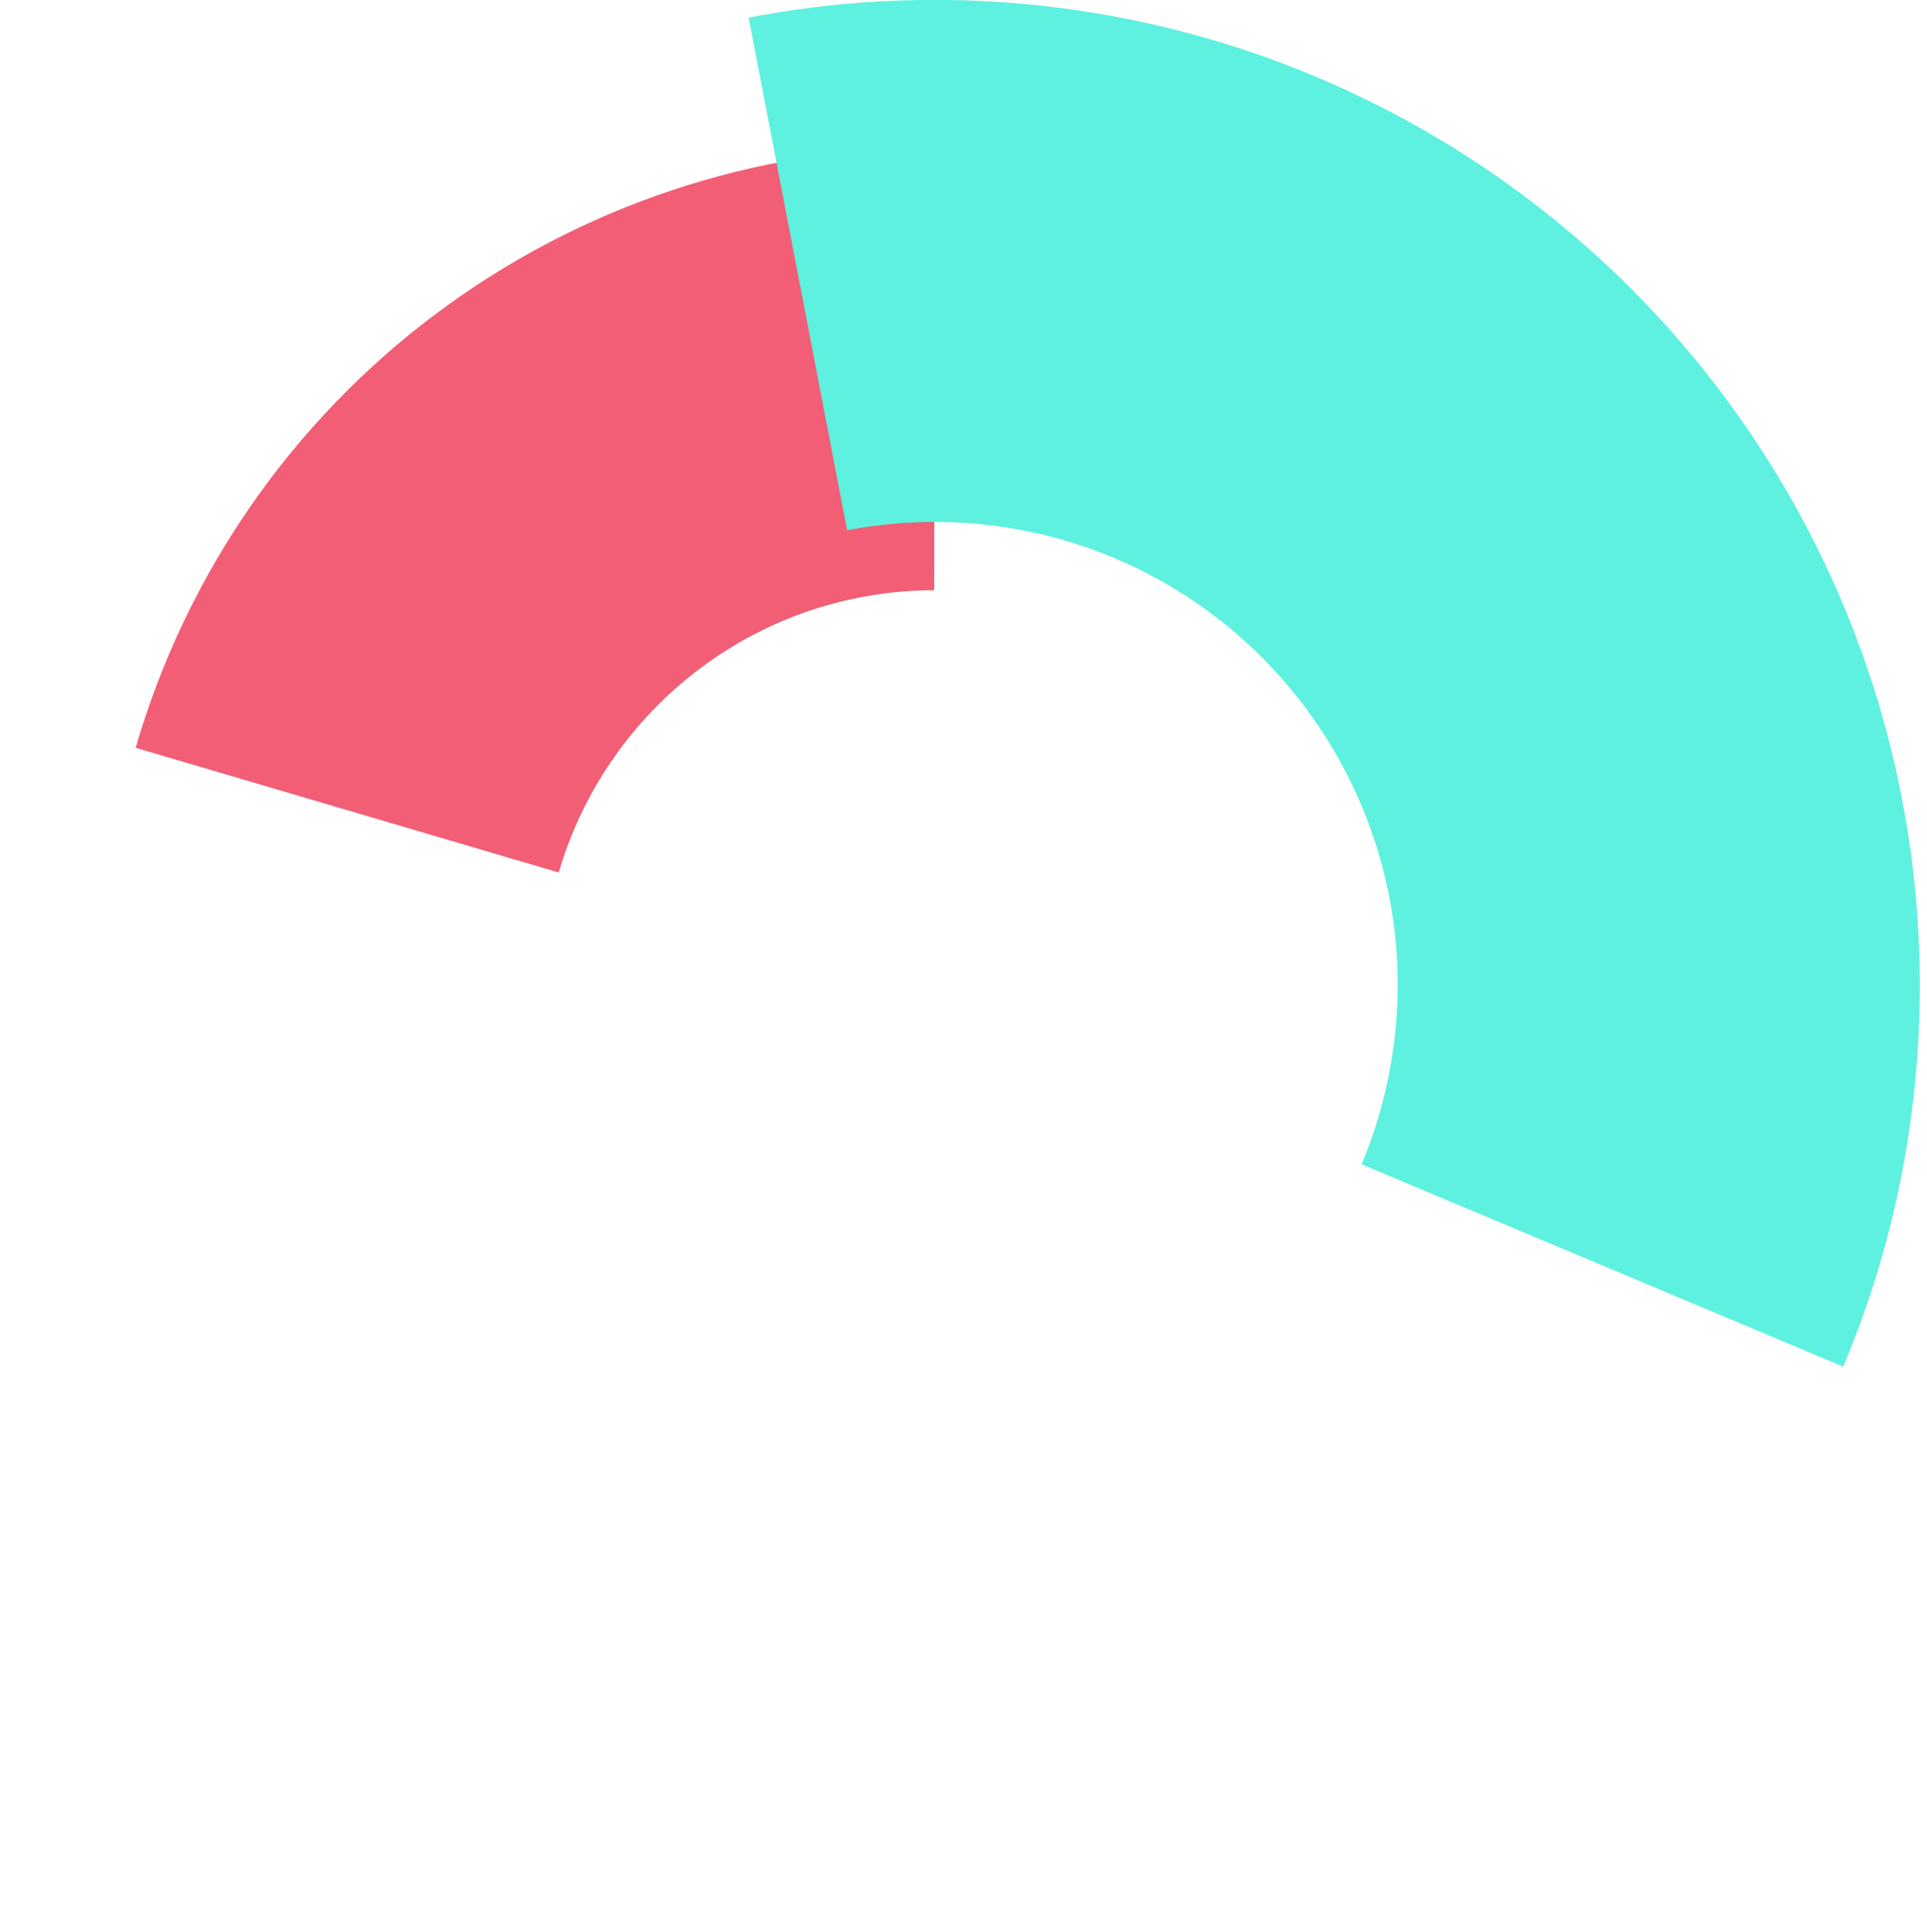
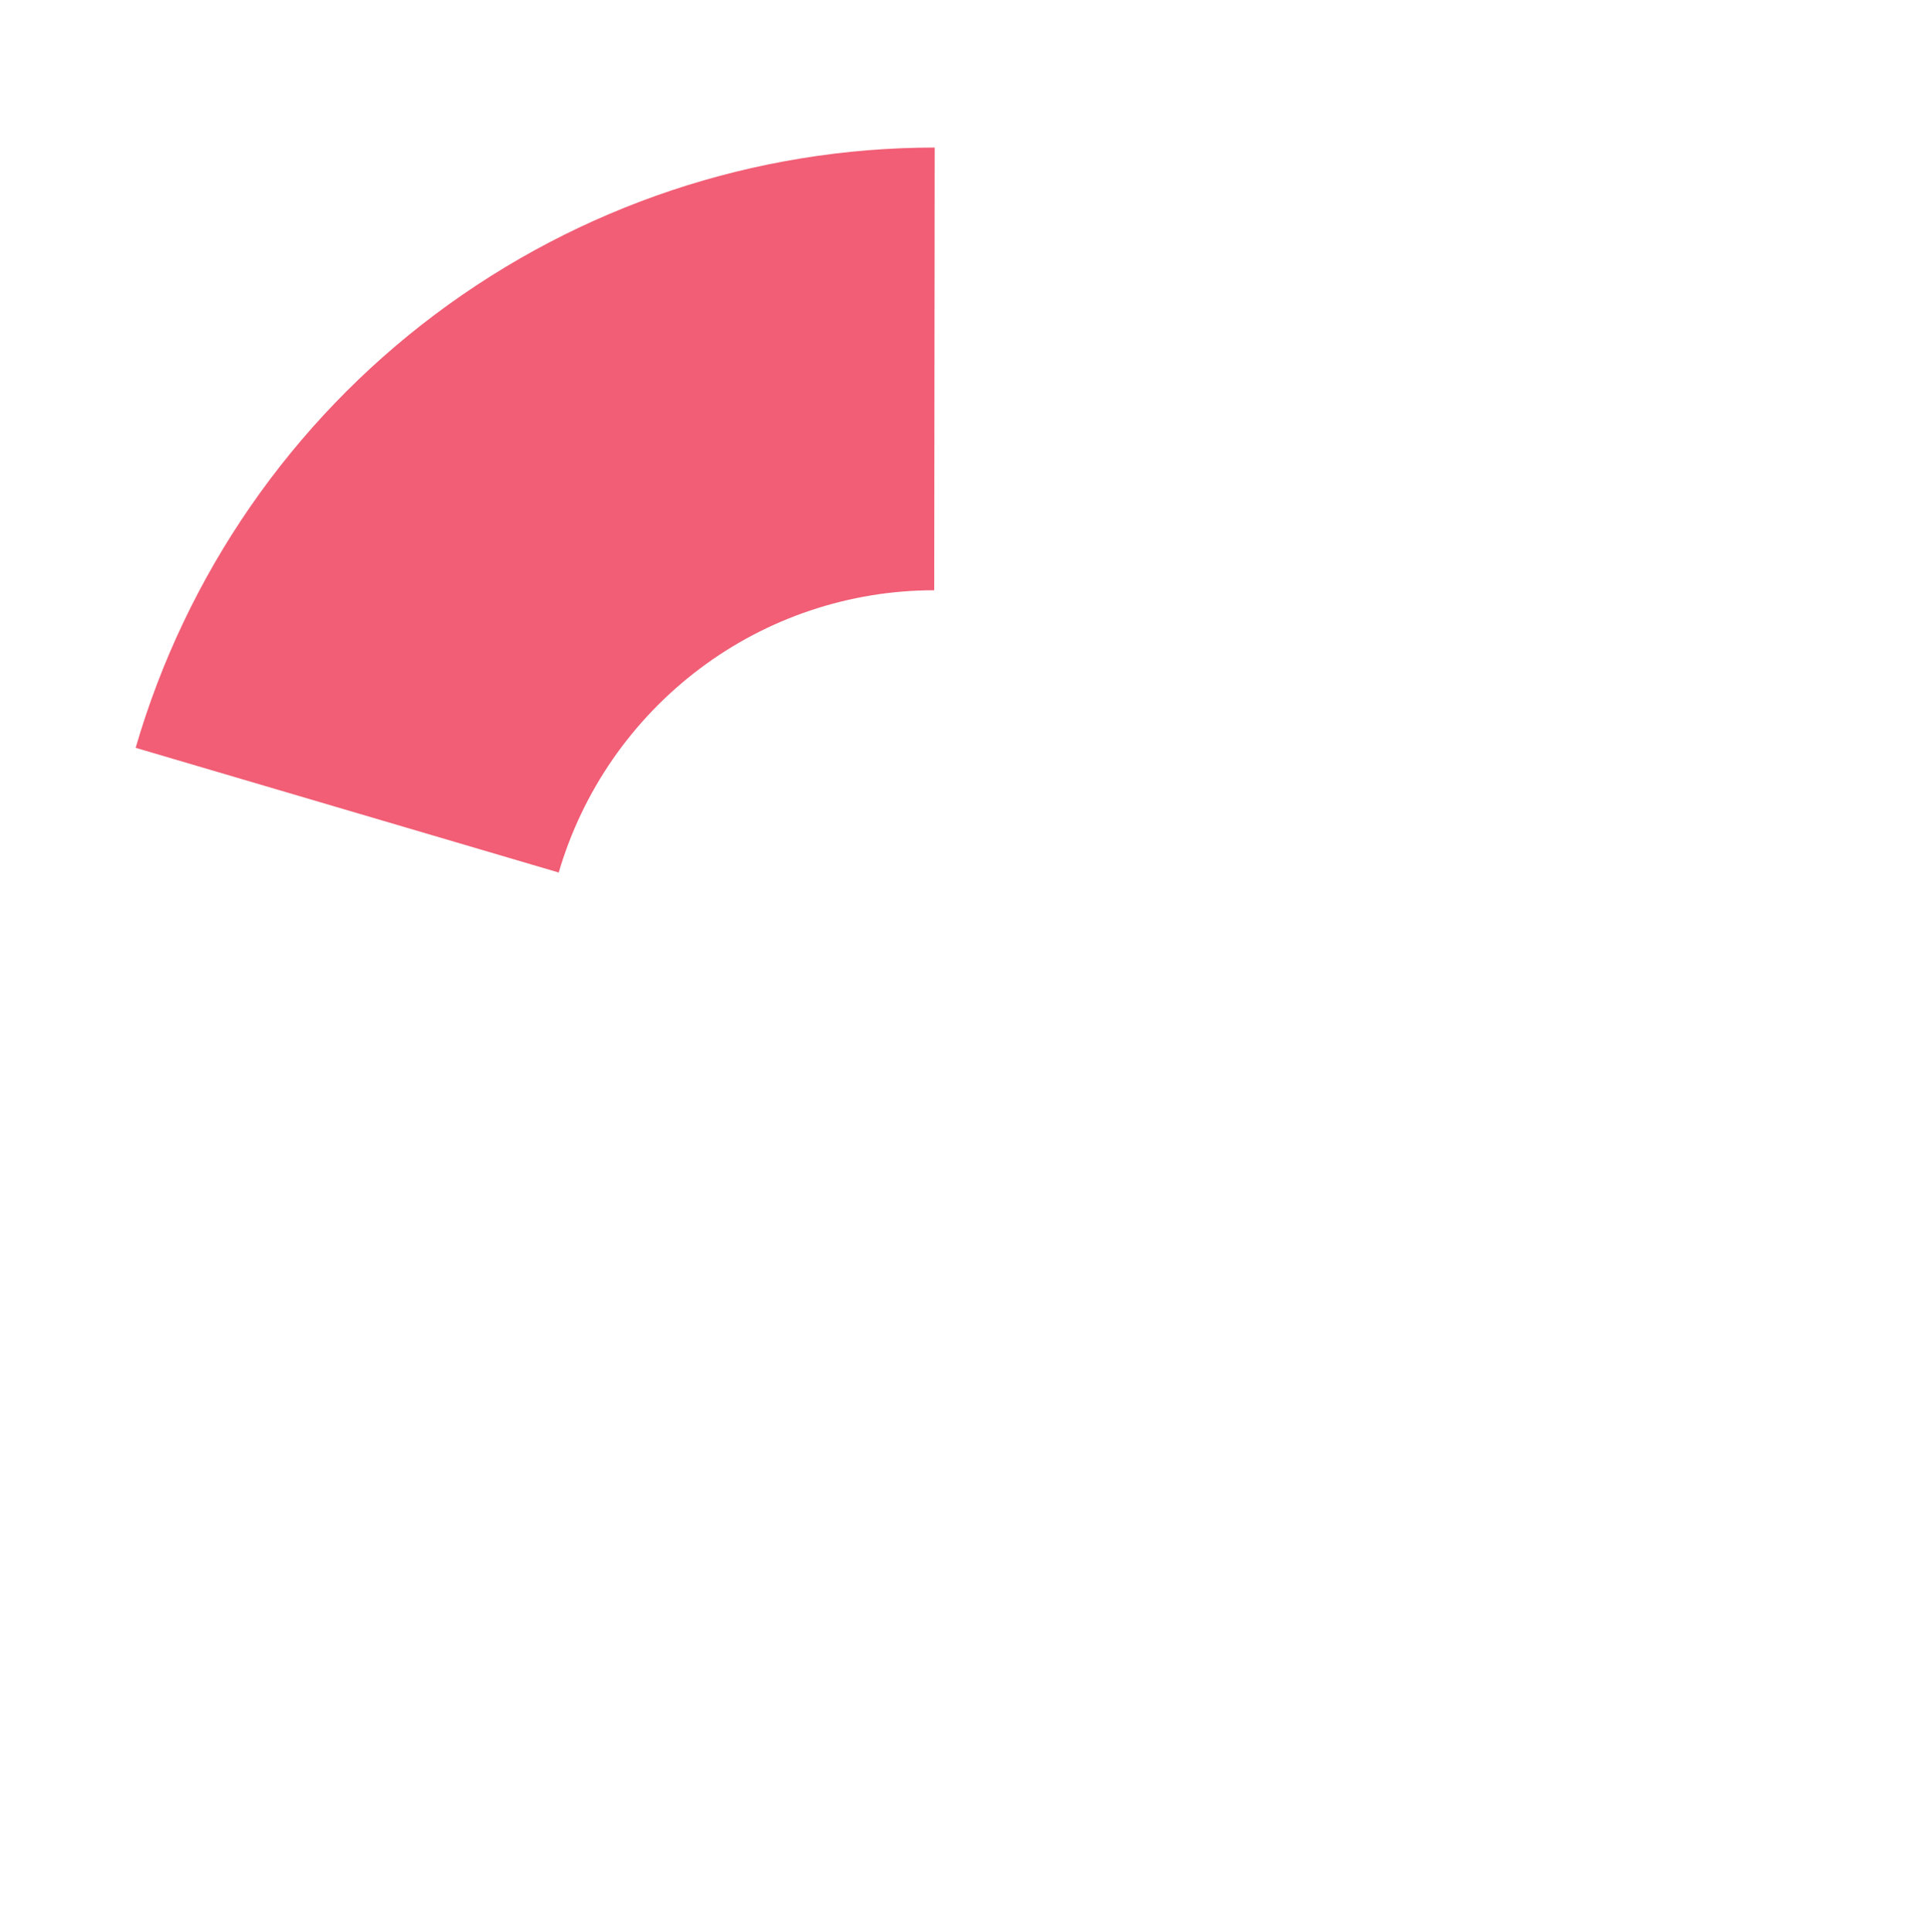
<svg xmlns="http://www.w3.org/2000/svg" version="1.1" id="Layer_1" x="0px" y="0px" viewBox="0 0 404.9 405.9" style="enable-background:new 0 0 404.9 405.9;" xml:space="preserve">
  <style type="text/css">
	.st0{fill:none;}
	.st1{fill:#F15E75;}
	.st2{fill:#5EF1DF;}
</style>
  <rect x="28.6" y="0" class="st0" width="374.9" height="374.9" />
  <g>
    <g>
-       <path class="st1" d="M196.4,31c-37.8,0-74.6,12.3-104.9,35s-52.4,54.7-63,91.1l88.9,26.2c5-17.1,15.4-32.1,29.6-42.8    c14.2-10.7,31.5-16.5,49.3-16.5L196.4,31L196.4,31z" />
+       <path class="st1" d="M196.4,31c-37.8,0-74.6,12.3-104.9,35s-52.4,54.7-63,91.1l88.9,26.2c5-17.1,15.4-32.1,29.6-42.8    c14.2-10.7,31.5-16.5,49.3-16.5L196.4,31z" />
    </g>
    <g>
-       <path class="st2" d="M387.3,287.1c14.5-34.5,19.3-72.3,14-109.4s-20.6-72-44.2-101.1c-23.6-29.1-54.6-51.2-89.8-64.1    c-35.2-12.8-73.2-15.9-110-8.8L178,111.4c17.3-3.3,35.2-1.9,51.7,4.1s31.1,16.4,42.2,30.1c11.1,13.7,18.3,30.1,20.8,47.5    s0.2,35.2-6.6,51.5L387.3,287.1z" />
-     </g>
+       </g>
  </g>
  <rect y="384.9" class="st0" width="404.9" height="21" />
</svg>